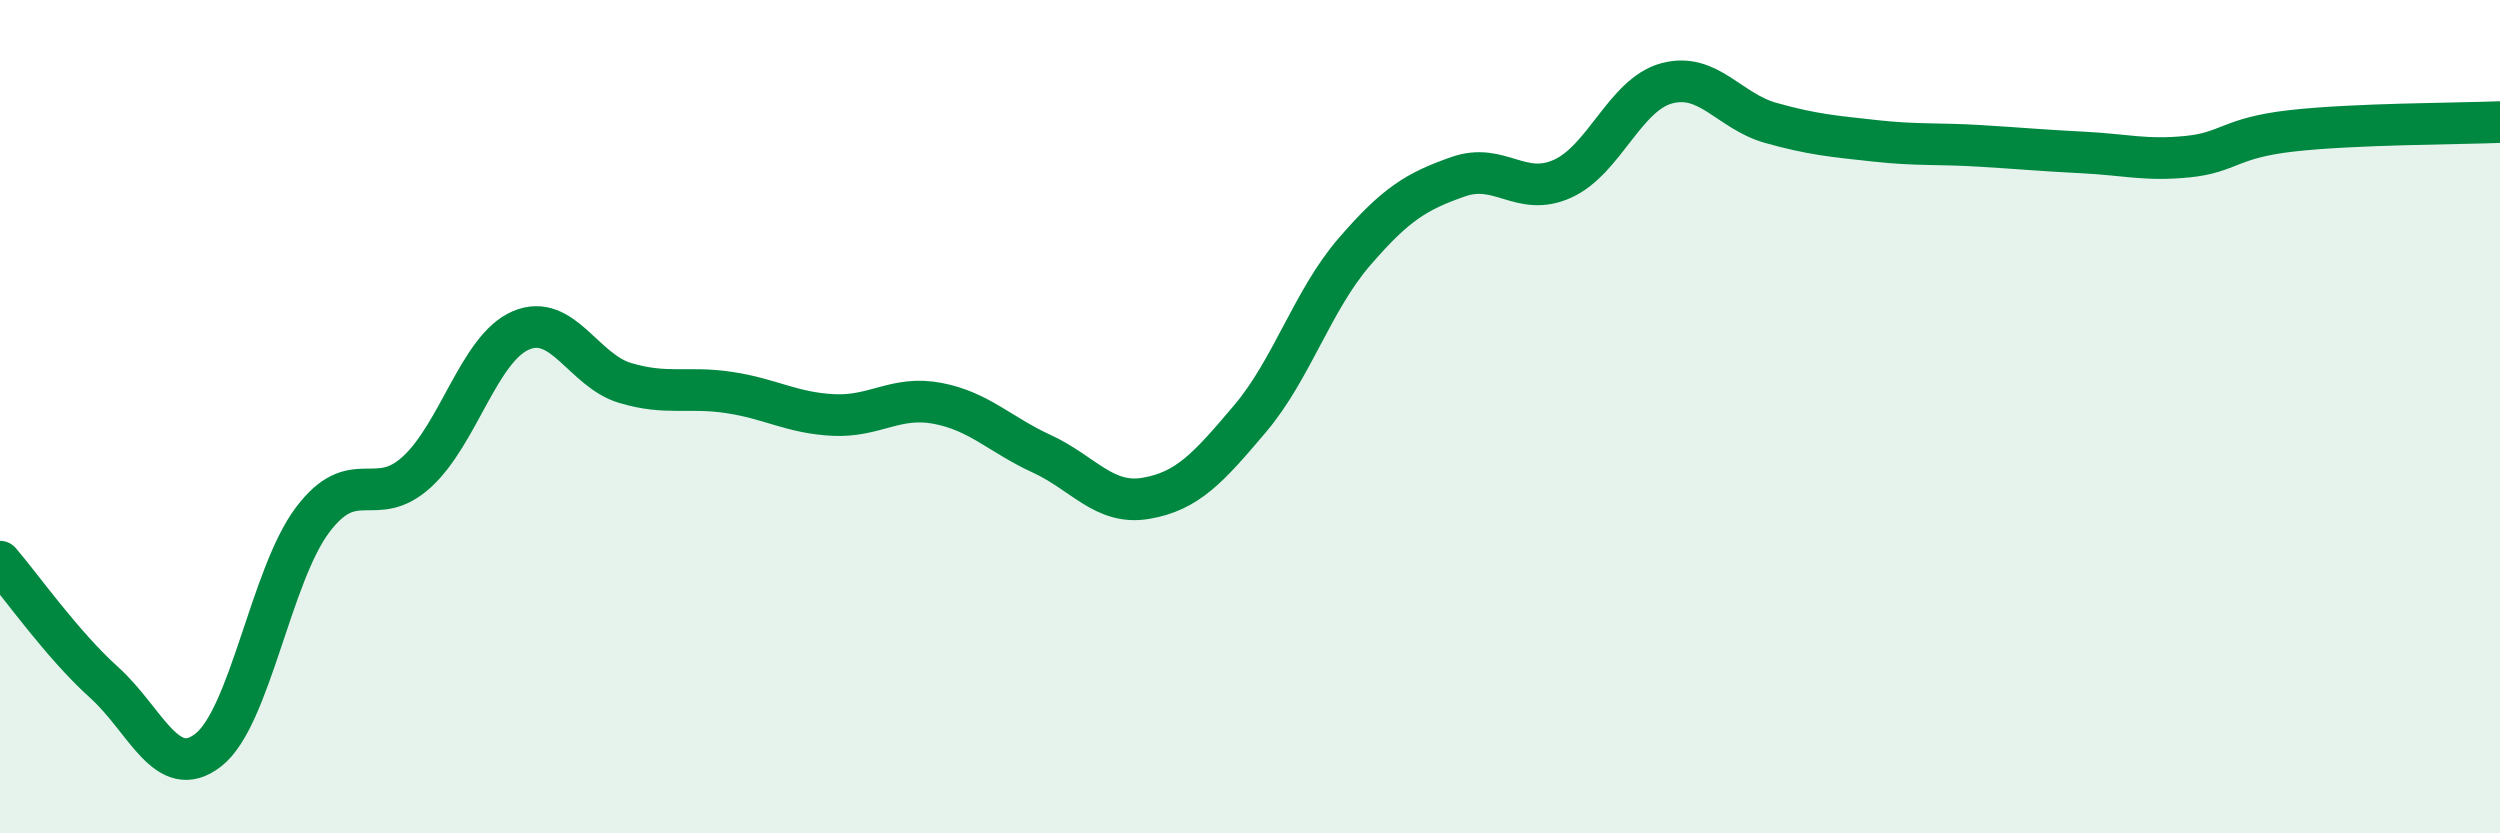
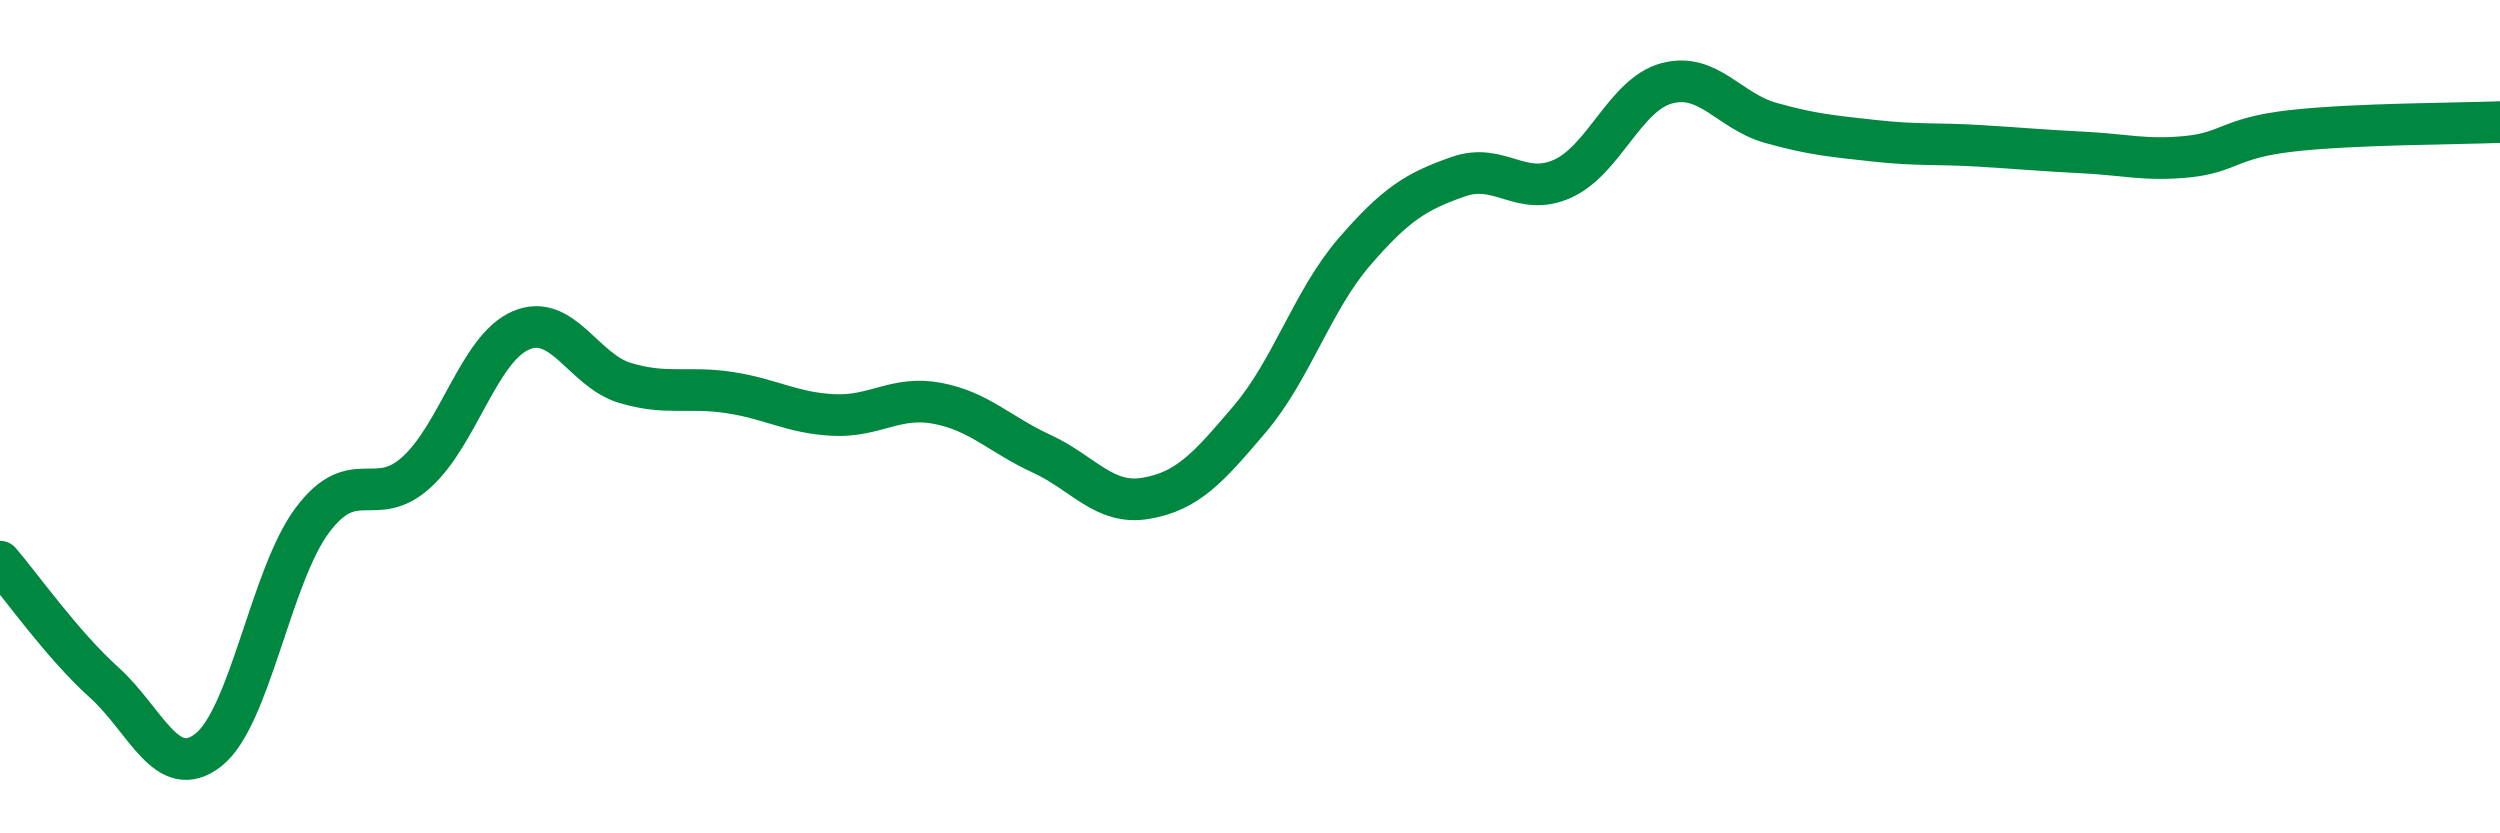
<svg xmlns="http://www.w3.org/2000/svg" width="60" height="20" viewBox="0 0 60 20">
-   <path d="M 0,13.48 C 0.5,14.06 1.5,15.48 2.5,16.38 C 3.5,17.28 4,18.78 5,18 C 6,17.22 6.5,13.81 7.5,12.48 C 8.5,11.15 9,12.24 10,11.33 C 11,10.42 11.5,8.36 12.5,7.93 C 13.5,7.5 14,8.89 15,9.19 C 16,9.49 16.5,9.27 17.5,9.42 C 18.5,9.57 19,9.91 20,9.96 C 21,10.01 21.5,9.49 22.5,9.68 C 23.5,9.87 24,10.43 25,10.89 C 26,11.35 26.5,12.13 27.5,11.96 C 28.5,11.79 29,11.23 30,10.05 C 31,8.87 31.5,7.21 32.5,6.05 C 33.5,4.89 34,4.59 35,4.24 C 36,3.89 36.5,4.74 37.5,4.29 C 38.5,3.84 39,2.27 40,2 C 41,1.73 41.5,2.67 42.5,2.95 C 43.5,3.23 44,3.27 45,3.38 C 46,3.49 46.5,3.44 47.5,3.5 C 48.5,3.56 49,3.61 50,3.66 C 51,3.71 51.5,3.86 52.5,3.76 C 53.5,3.66 53.5,3.31 55,3.14 C 56.5,2.97 59,2.97 60,2.93L60 20L0 20Z" fill="#008740" opacity="0.1" stroke-linecap="round" stroke-linejoin="round" />
  <path d="M 0,13.48 C 0.5,14.06 1.5,15.48 2.5,16.38 C 3.5,17.28 4,18.78 5,18 C 6,17.22 6.5,13.81 7.5,12.48 C 8.5,11.15 9,12.24 10,11.33 C 11,10.42 11.5,8.36 12.5,7.93 C 13.5,7.5 14,8.89 15,9.19 C 16,9.49 16.5,9.27 17.5,9.42 C 18.5,9.57 19,9.91 20,9.96 C 21,10.01 21.5,9.49 22.5,9.68 C 23.5,9.87 24,10.43 25,10.89 C 26,11.35 26.5,12.13 27.5,11.96 C 28.5,11.79 29,11.23 30,10.05 C 31,8.87 31.5,7.21 32.5,6.05 C 33.5,4.89 34,4.59 35,4.24 C 36,3.89 36.5,4.74 37.5,4.29 C 38.5,3.84 39,2.27 40,2 C 41,1.73 41.5,2.67 42.5,2.95 C 43.5,3.23 44,3.27 45,3.38 C 46,3.49 46.5,3.44 47.5,3.5 C 48.5,3.56 49,3.61 50,3.66 C 51,3.71 51.5,3.86 52.5,3.76 C 53.5,3.66 53.5,3.31 55,3.14 C 56.5,2.97 59,2.97 60,2.93" stroke="#008740" stroke-width="1" fill="none" stroke-linecap="round" stroke-linejoin="round" />
</svg>